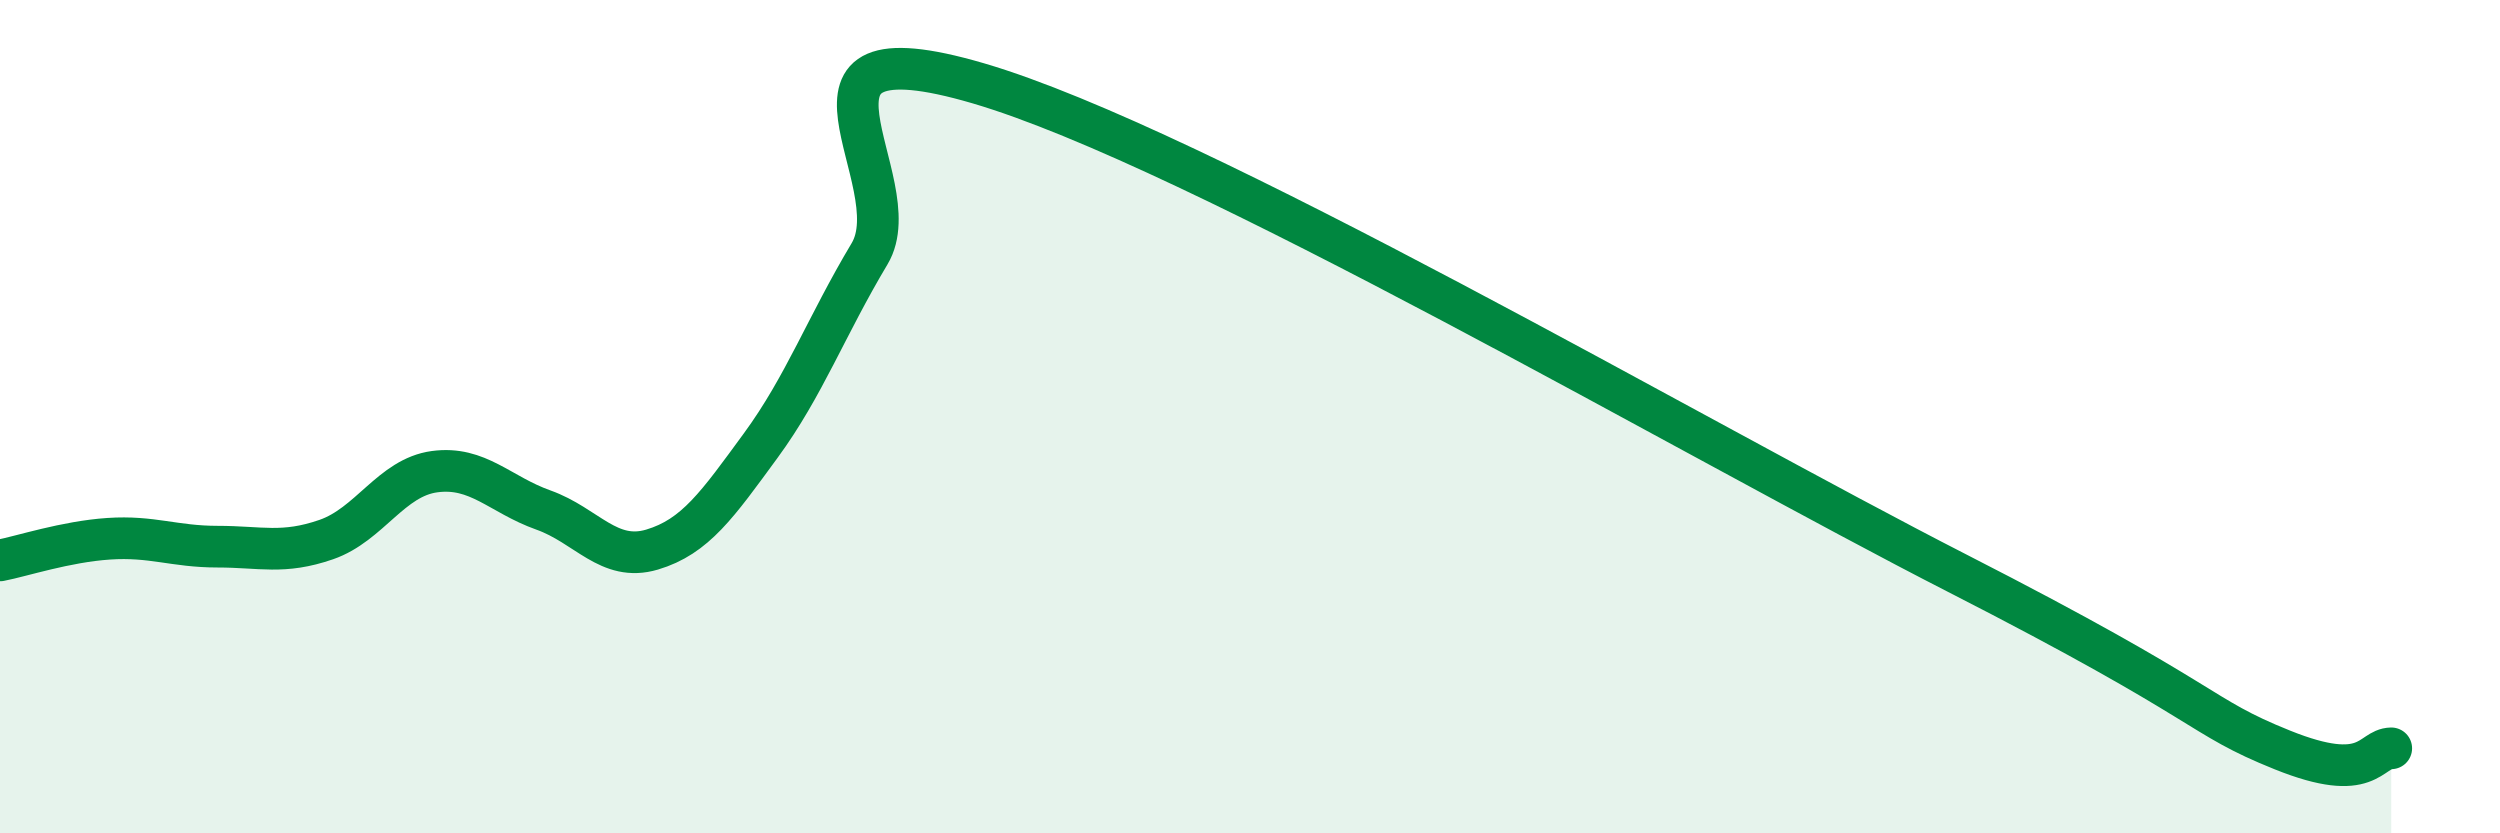
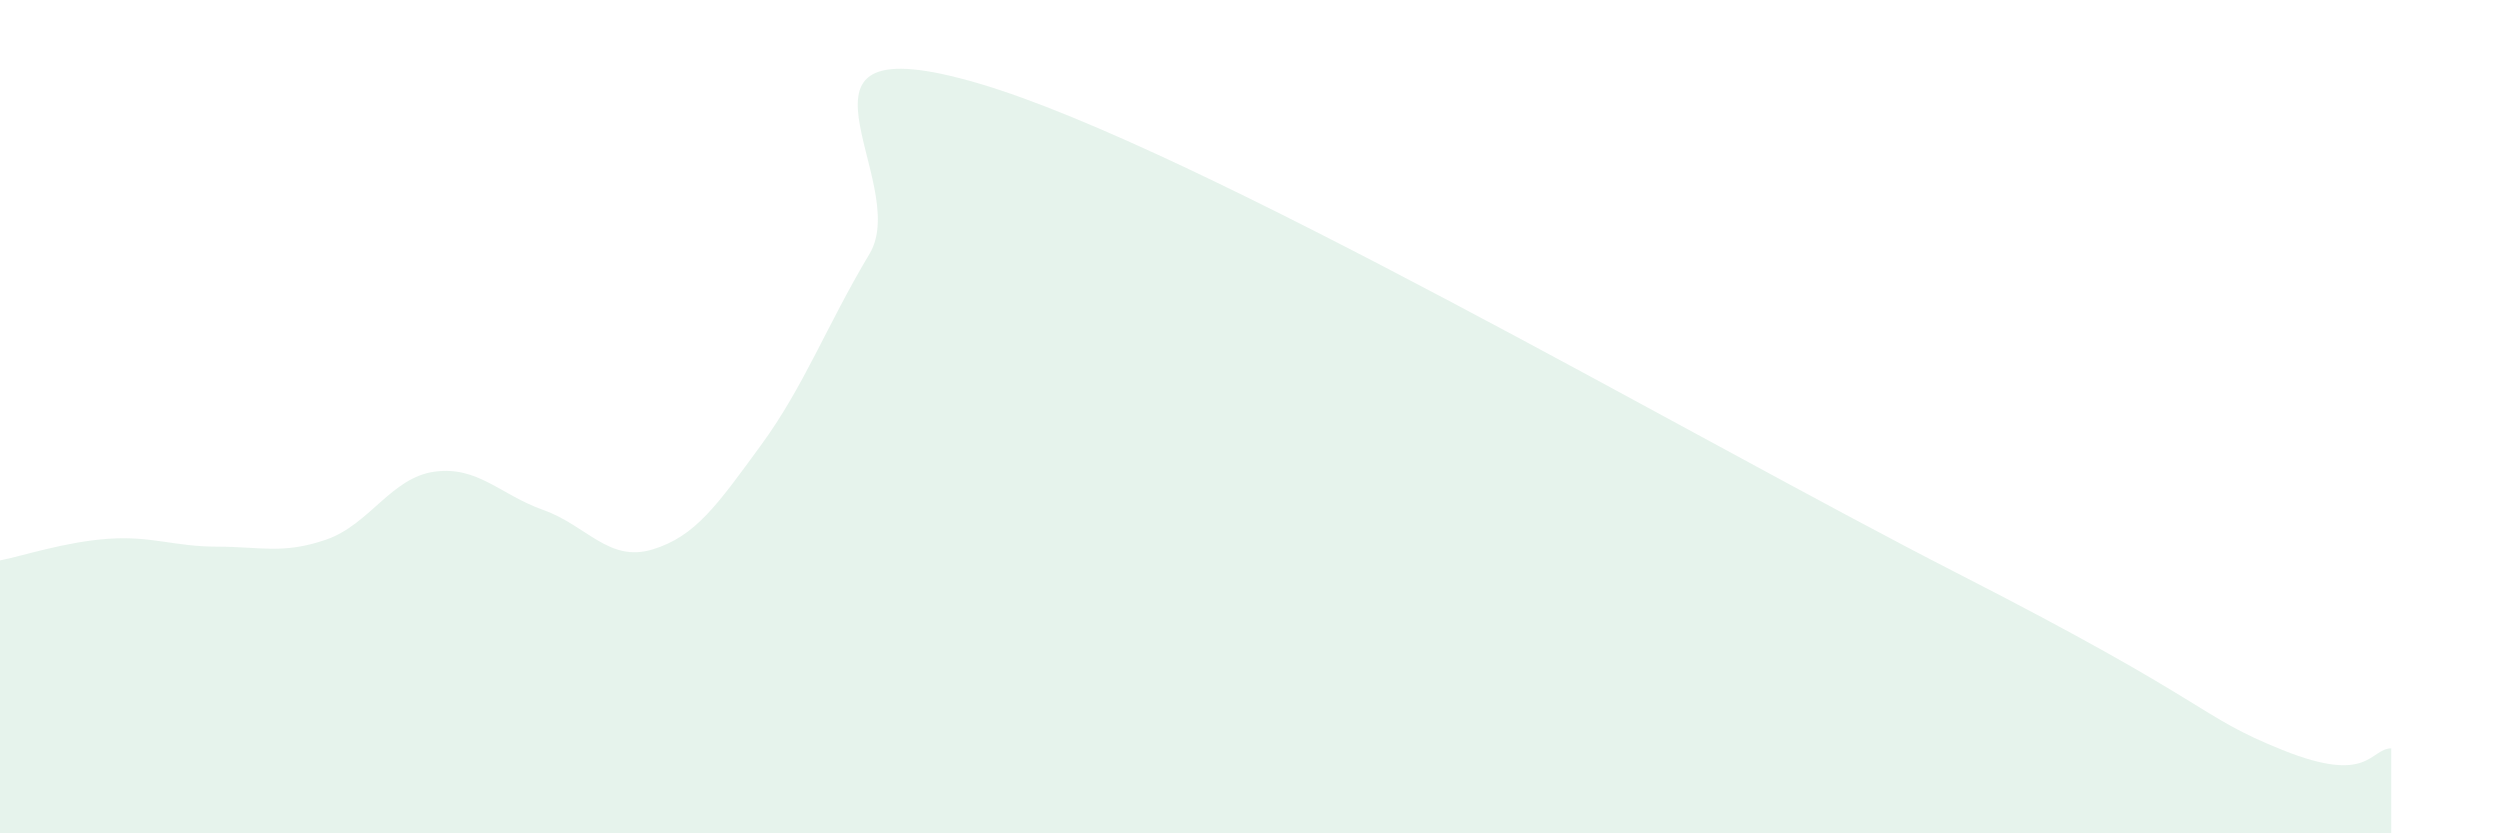
<svg xmlns="http://www.w3.org/2000/svg" width="60" height="20" viewBox="0 0 60 20">
  <path d="M 0,13.45 C 0.52,13.35 1.57,13 2.61,12.93 C 3.65,12.86 4.18,13.12 5.22,13.12 C 6.26,13.12 6.79,13.31 7.83,12.95 C 8.87,12.59 9.39,11.46 10.43,11.32 C 11.47,11.18 12,11.87 13.04,12.24 C 14.08,12.61 14.61,13.5 15.65,13.19 C 16.69,12.88 17.22,12.11 18.26,10.69 C 19.3,9.27 19.83,7.83 20.87,6.09 C 21.91,4.35 18.26,0.47 23.48,2 C 28.7,3.53 40.7,10.55 46.96,13.75 C 53.22,16.95 52.69,17.16 54.78,18 C 56.87,18.84 56.87,17.97 57.39,17.96L57.39 20L0 20Z" fill="#008740" opacity="0.1" stroke-linecap="round" stroke-linejoin="round" />
-   <path d="M 0,13.45 C 0.52,13.35 1.57,13 2.61,12.93 C 3.65,12.86 4.18,13.12 5.22,13.12 C 6.26,13.12 6.79,13.31 7.83,12.95 C 8.87,12.59 9.39,11.46 10.43,11.32 C 11.47,11.18 12,11.87 13.04,12.24 C 14.08,12.61 14.61,13.5 15.65,13.19 C 16.69,12.88 17.22,12.11 18.26,10.69 C 19.3,9.27 19.83,7.83 20.87,6.09 C 21.91,4.35 18.26,0.47 23.48,2 C 28.7,3.53 40.7,10.55 46.96,13.75 C 53.22,16.95 52.69,17.16 54.78,18 C 56.87,18.84 56.87,17.97 57.39,17.96" stroke="#008740" stroke-width="1" fill="none" stroke-linecap="round" stroke-linejoin="round" />
</svg>